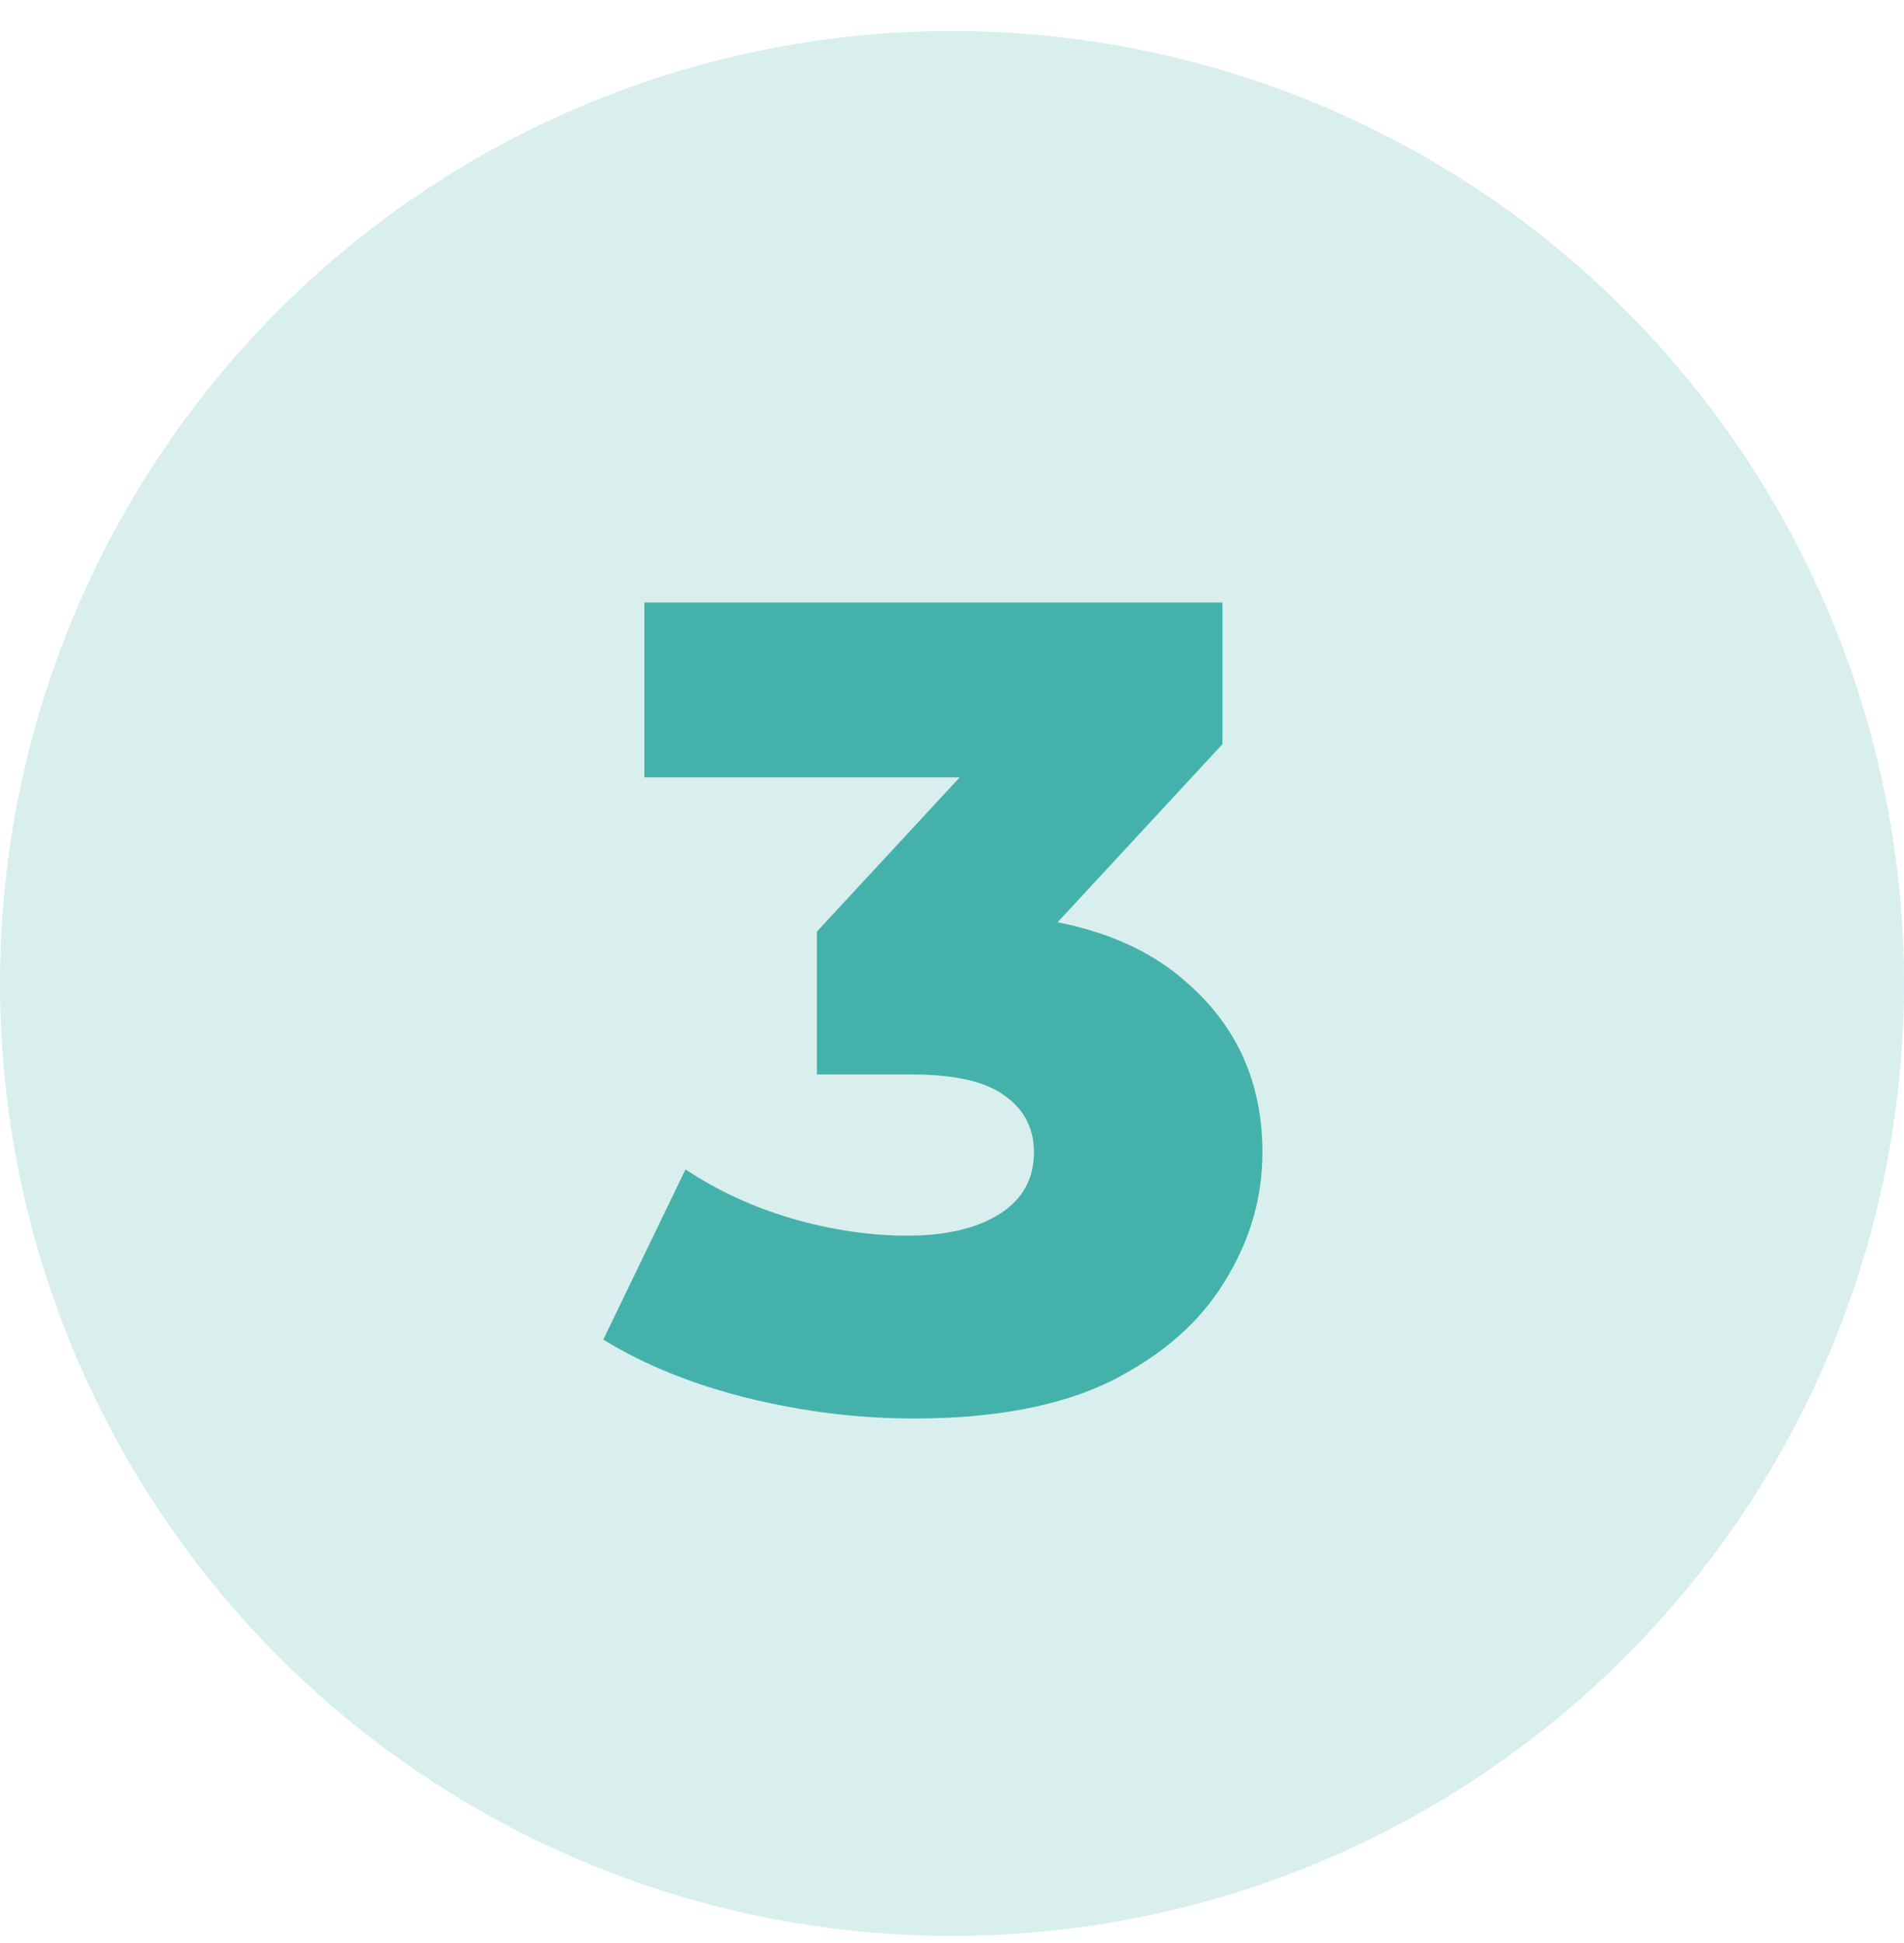
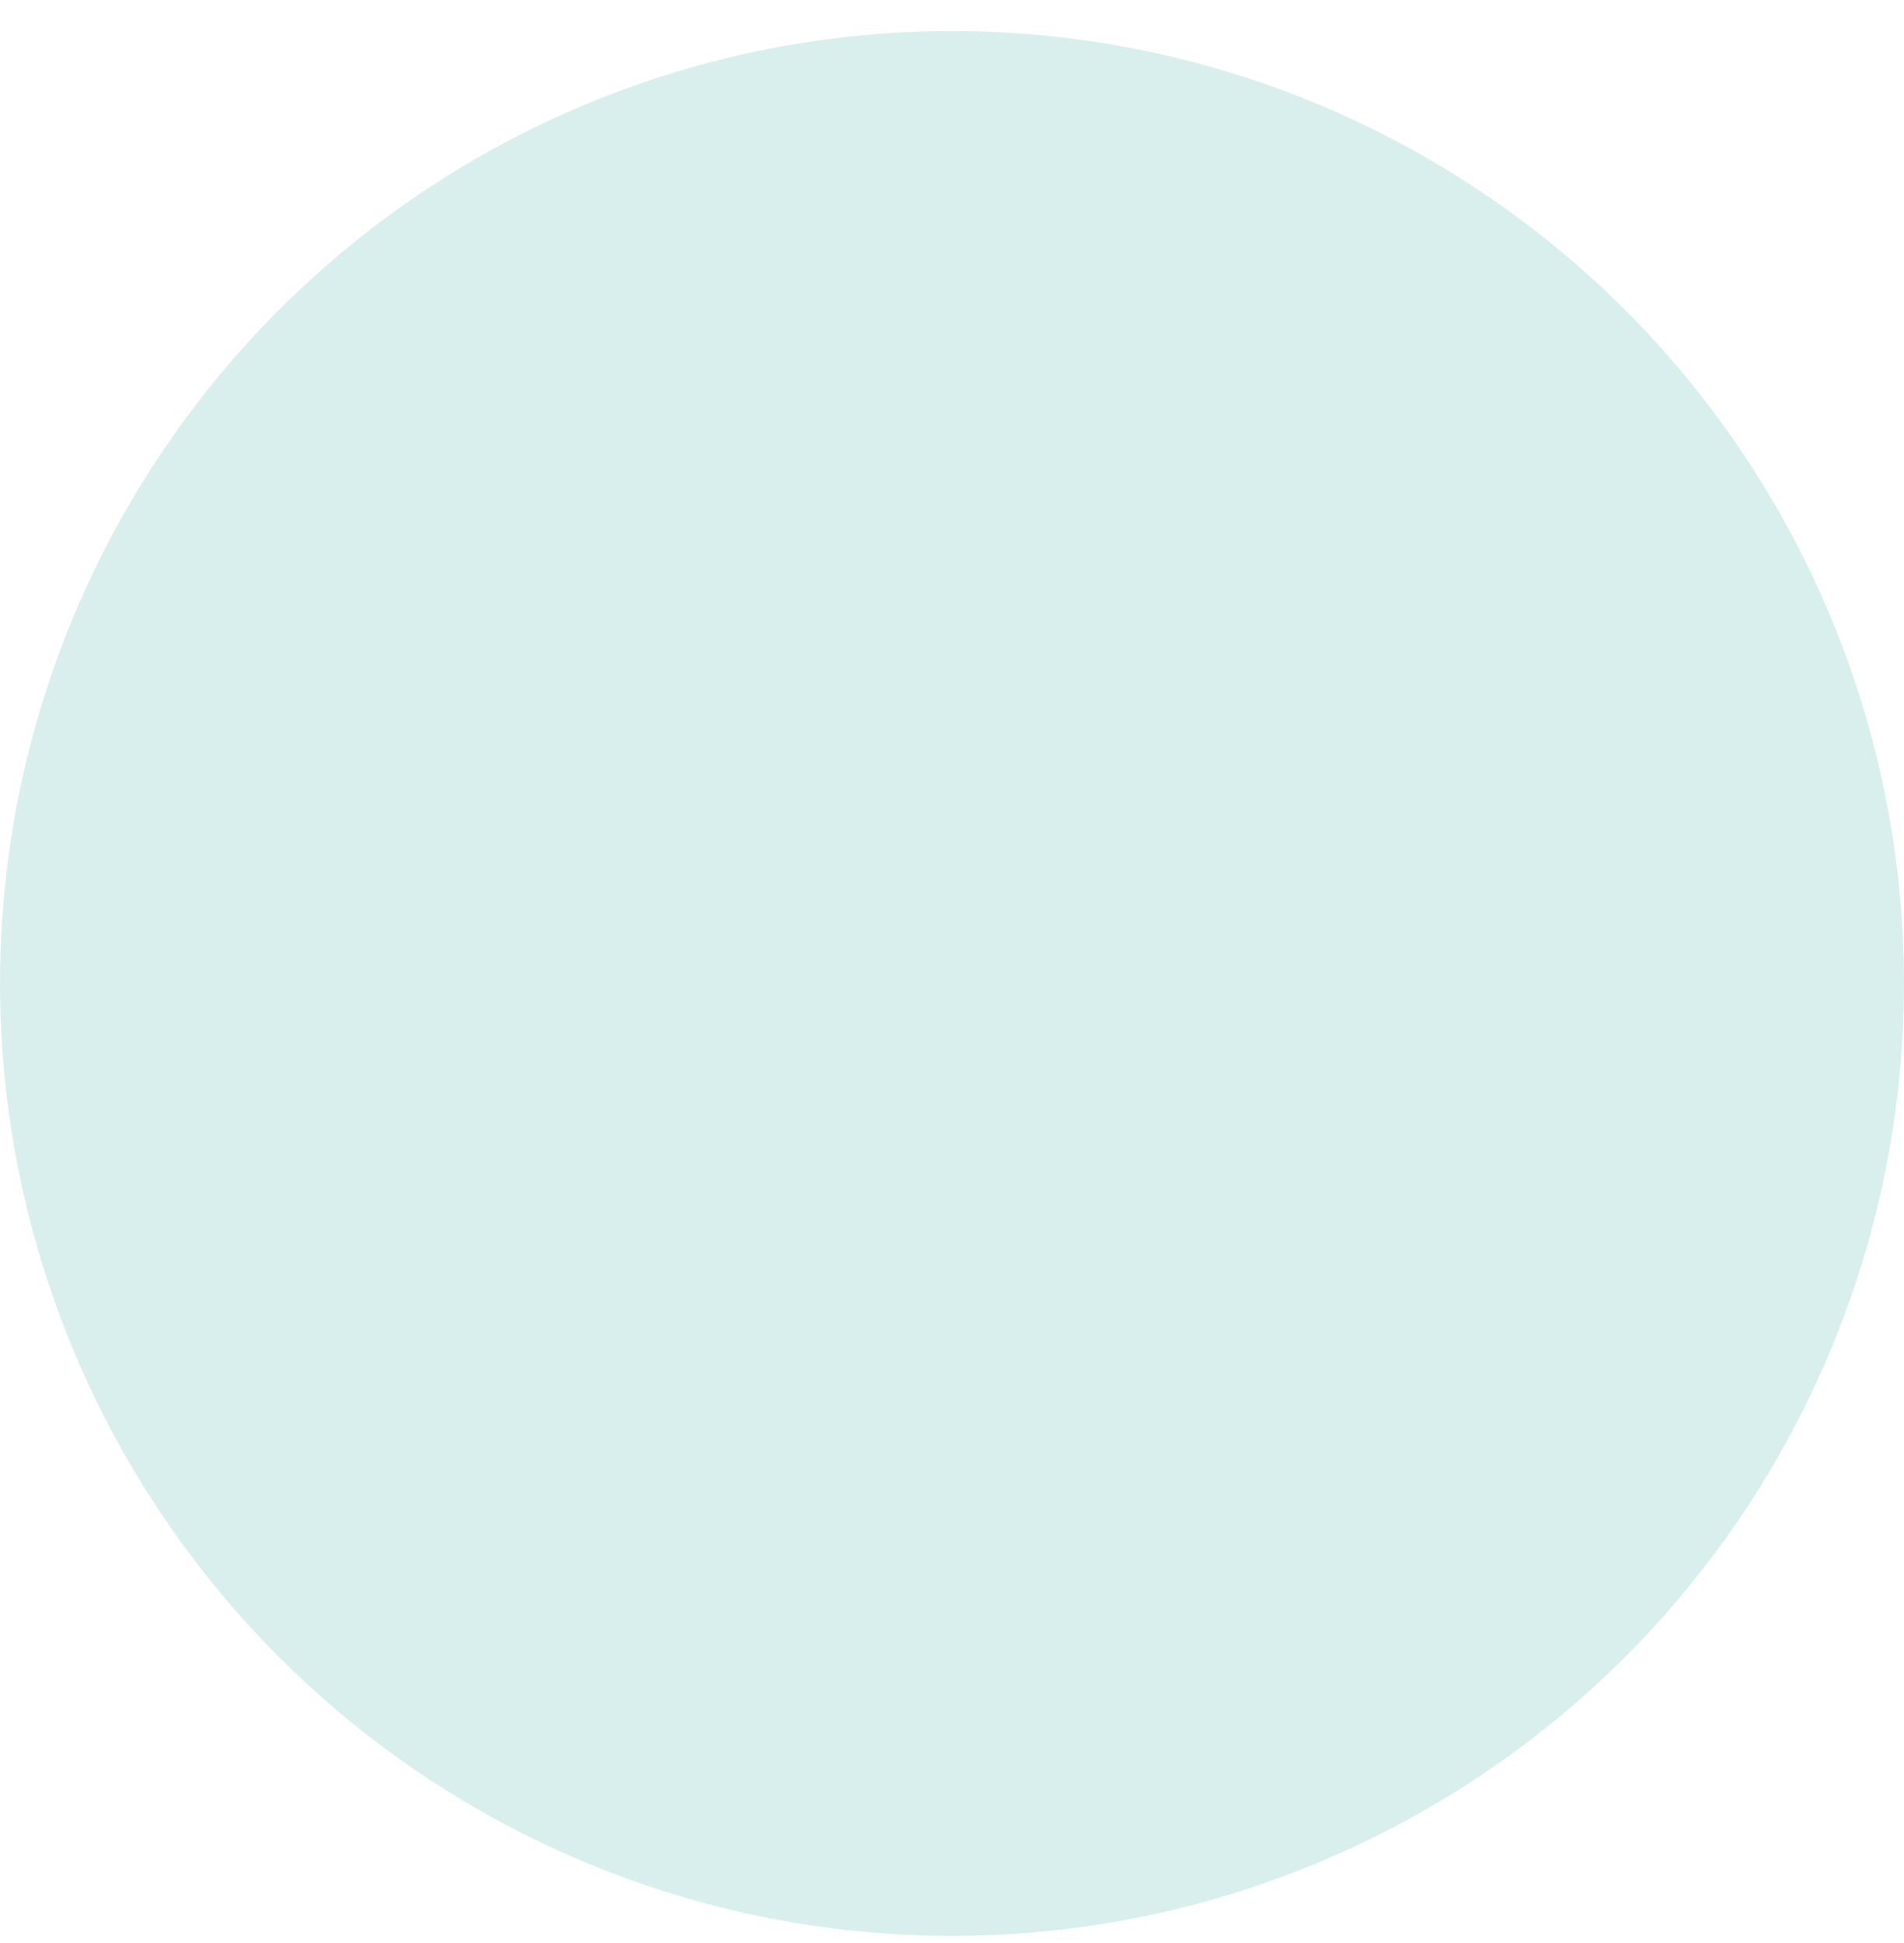
<svg xmlns="http://www.w3.org/2000/svg" width="50" height="51" viewBox="0 0 50 51" fill="none">
  <circle cx="25" cy="25.814" r="25" fill="#44B2AB" fill-opacity="0.2" />
-   <path d="M24.002 37.233C22.542 37.233 21.082 37.053 19.622 36.694C18.182 36.334 16.922 35.824 15.842 35.163L18.002 30.694C18.842 31.253 19.772 31.683 20.792 31.983C21.832 32.283 22.842 32.434 23.822 32.434C24.842 32.434 25.652 32.243 26.252 31.863C26.852 31.483 27.152 30.944 27.152 30.244C27.152 29.623 26.902 29.134 26.402 28.773C25.902 28.393 25.082 28.203 23.942 28.203H21.452V24.453L27.092 18.363L27.662 20.404H16.922V15.813H32.102V19.534L26.462 25.623L23.552 23.974H25.172C27.792 23.974 29.772 24.564 31.112 25.744C32.472 26.904 33.152 28.404 33.152 30.244C33.152 31.444 32.822 32.574 32.162 33.633C31.522 34.694 30.532 35.563 29.192 36.243C27.852 36.904 26.122 37.233 24.002 37.233Z" fill="#44B2AB" />
</svg>